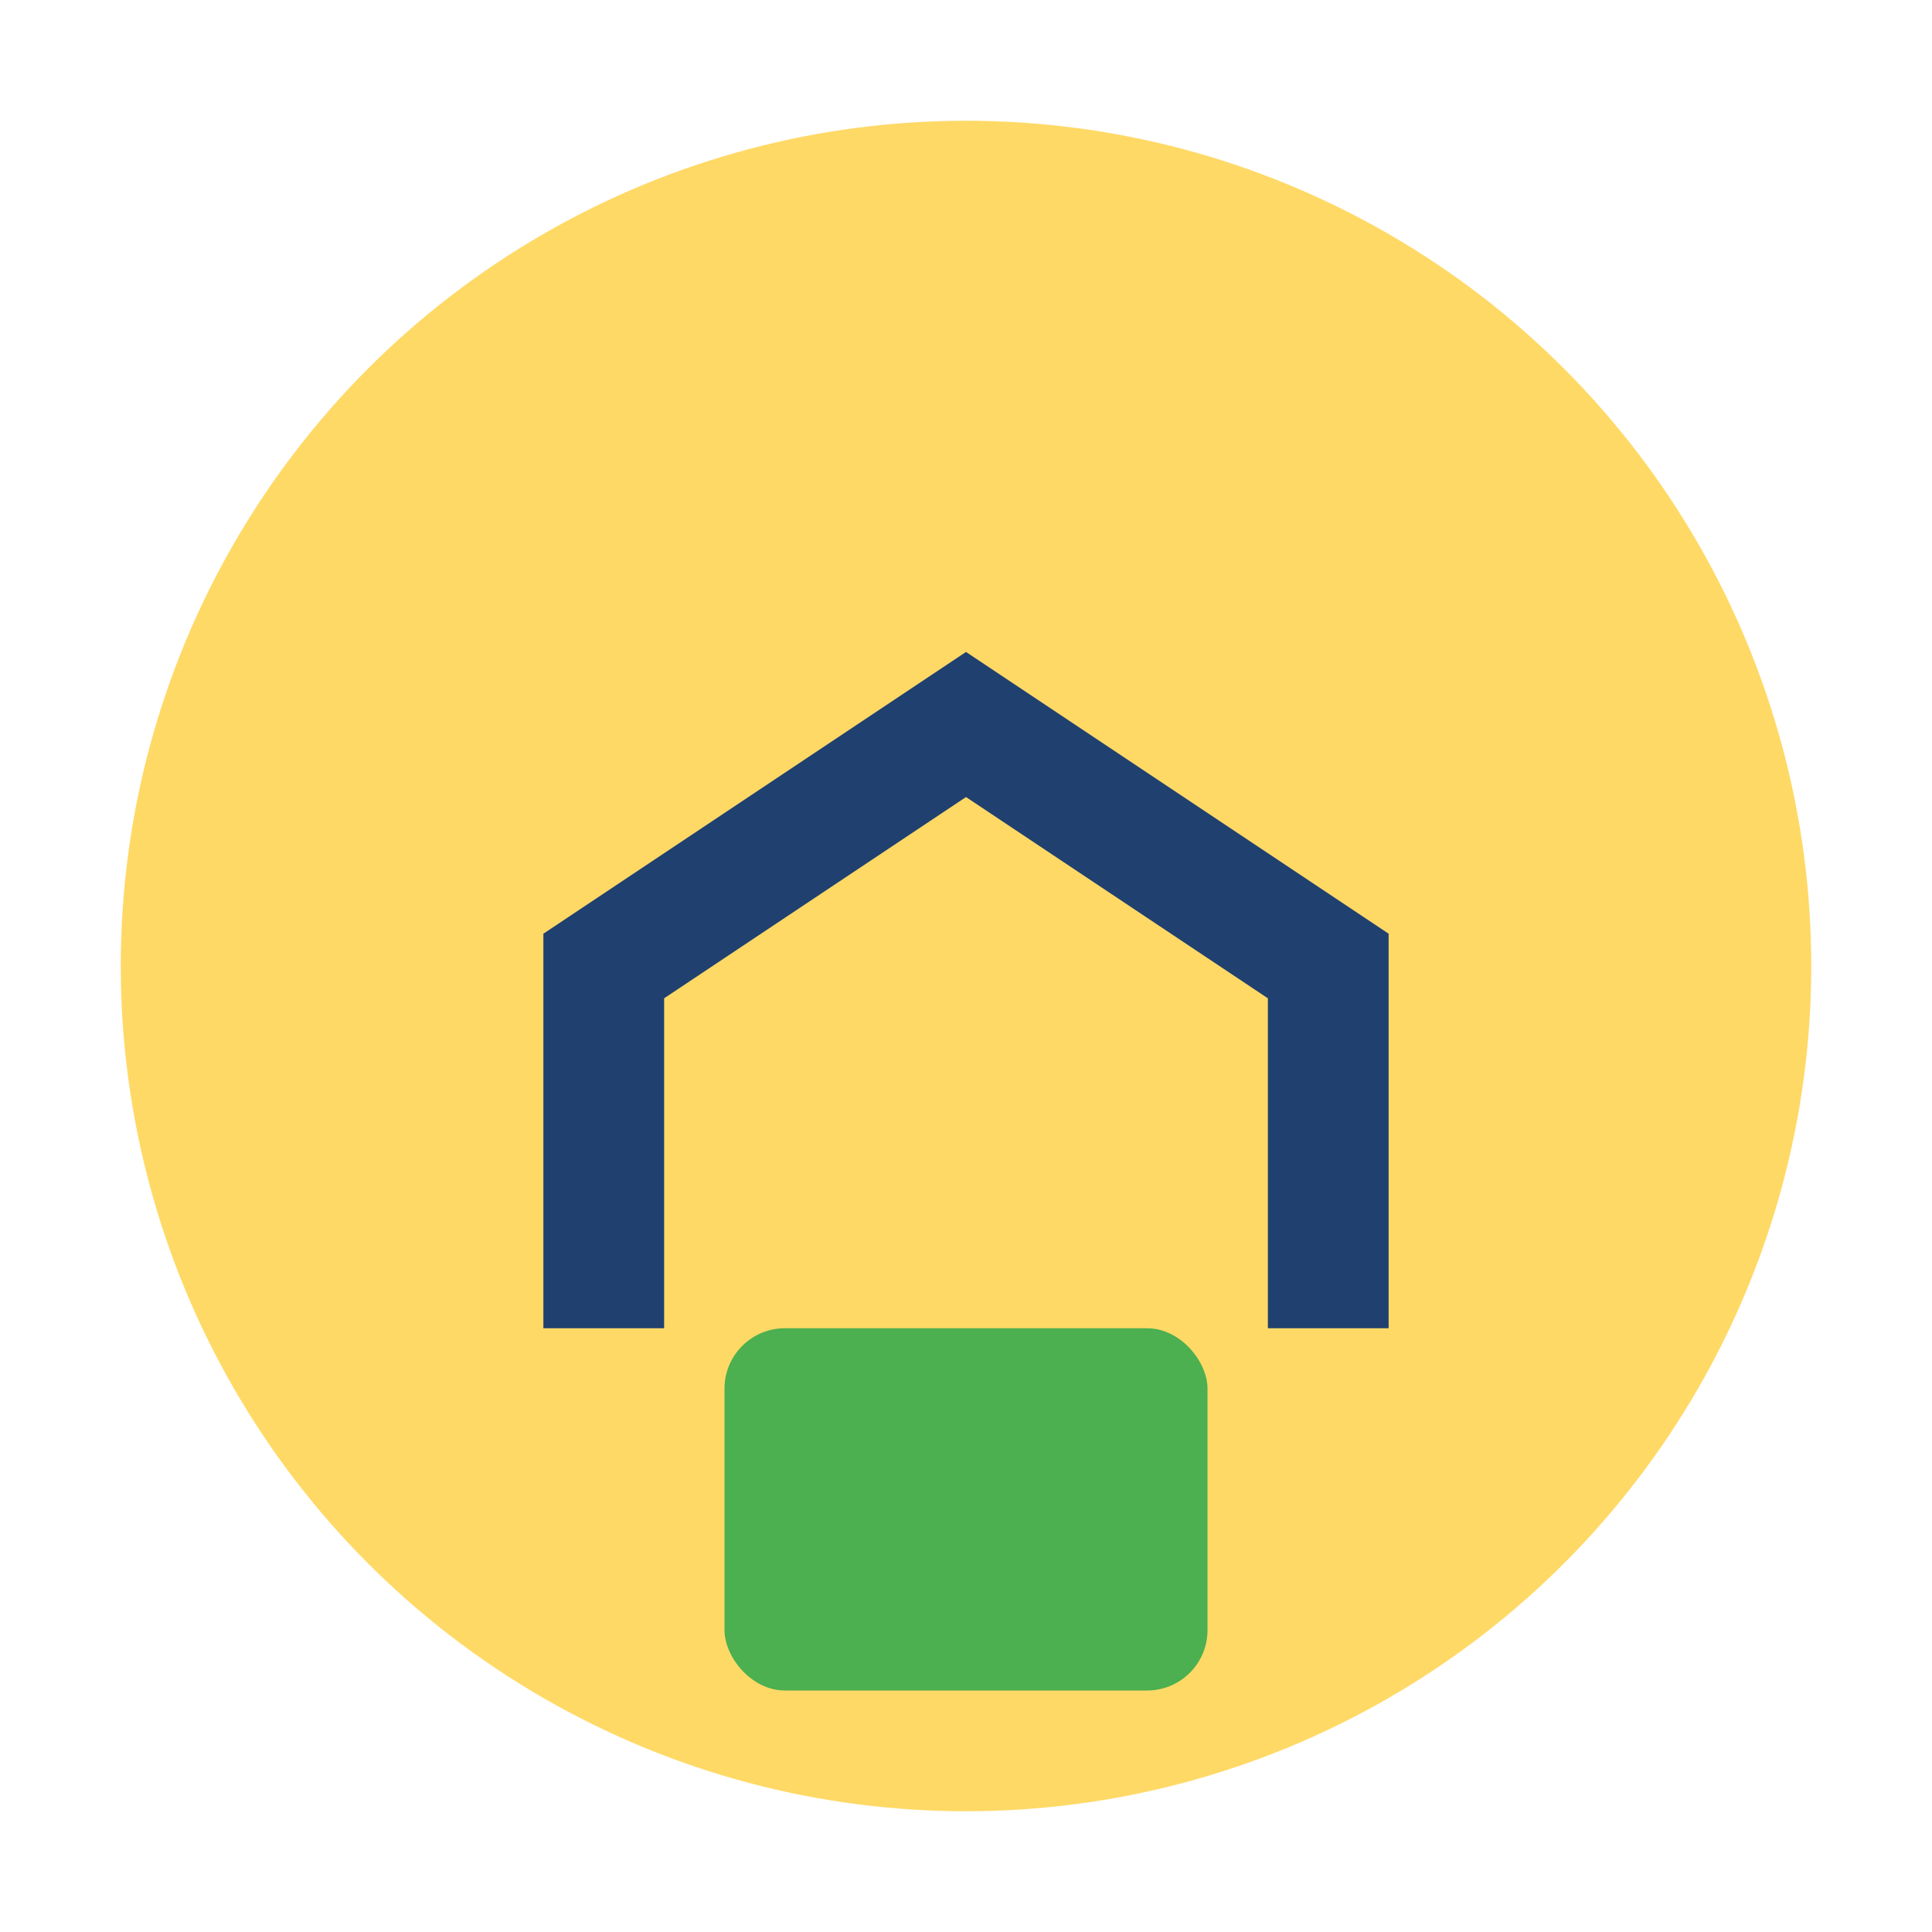
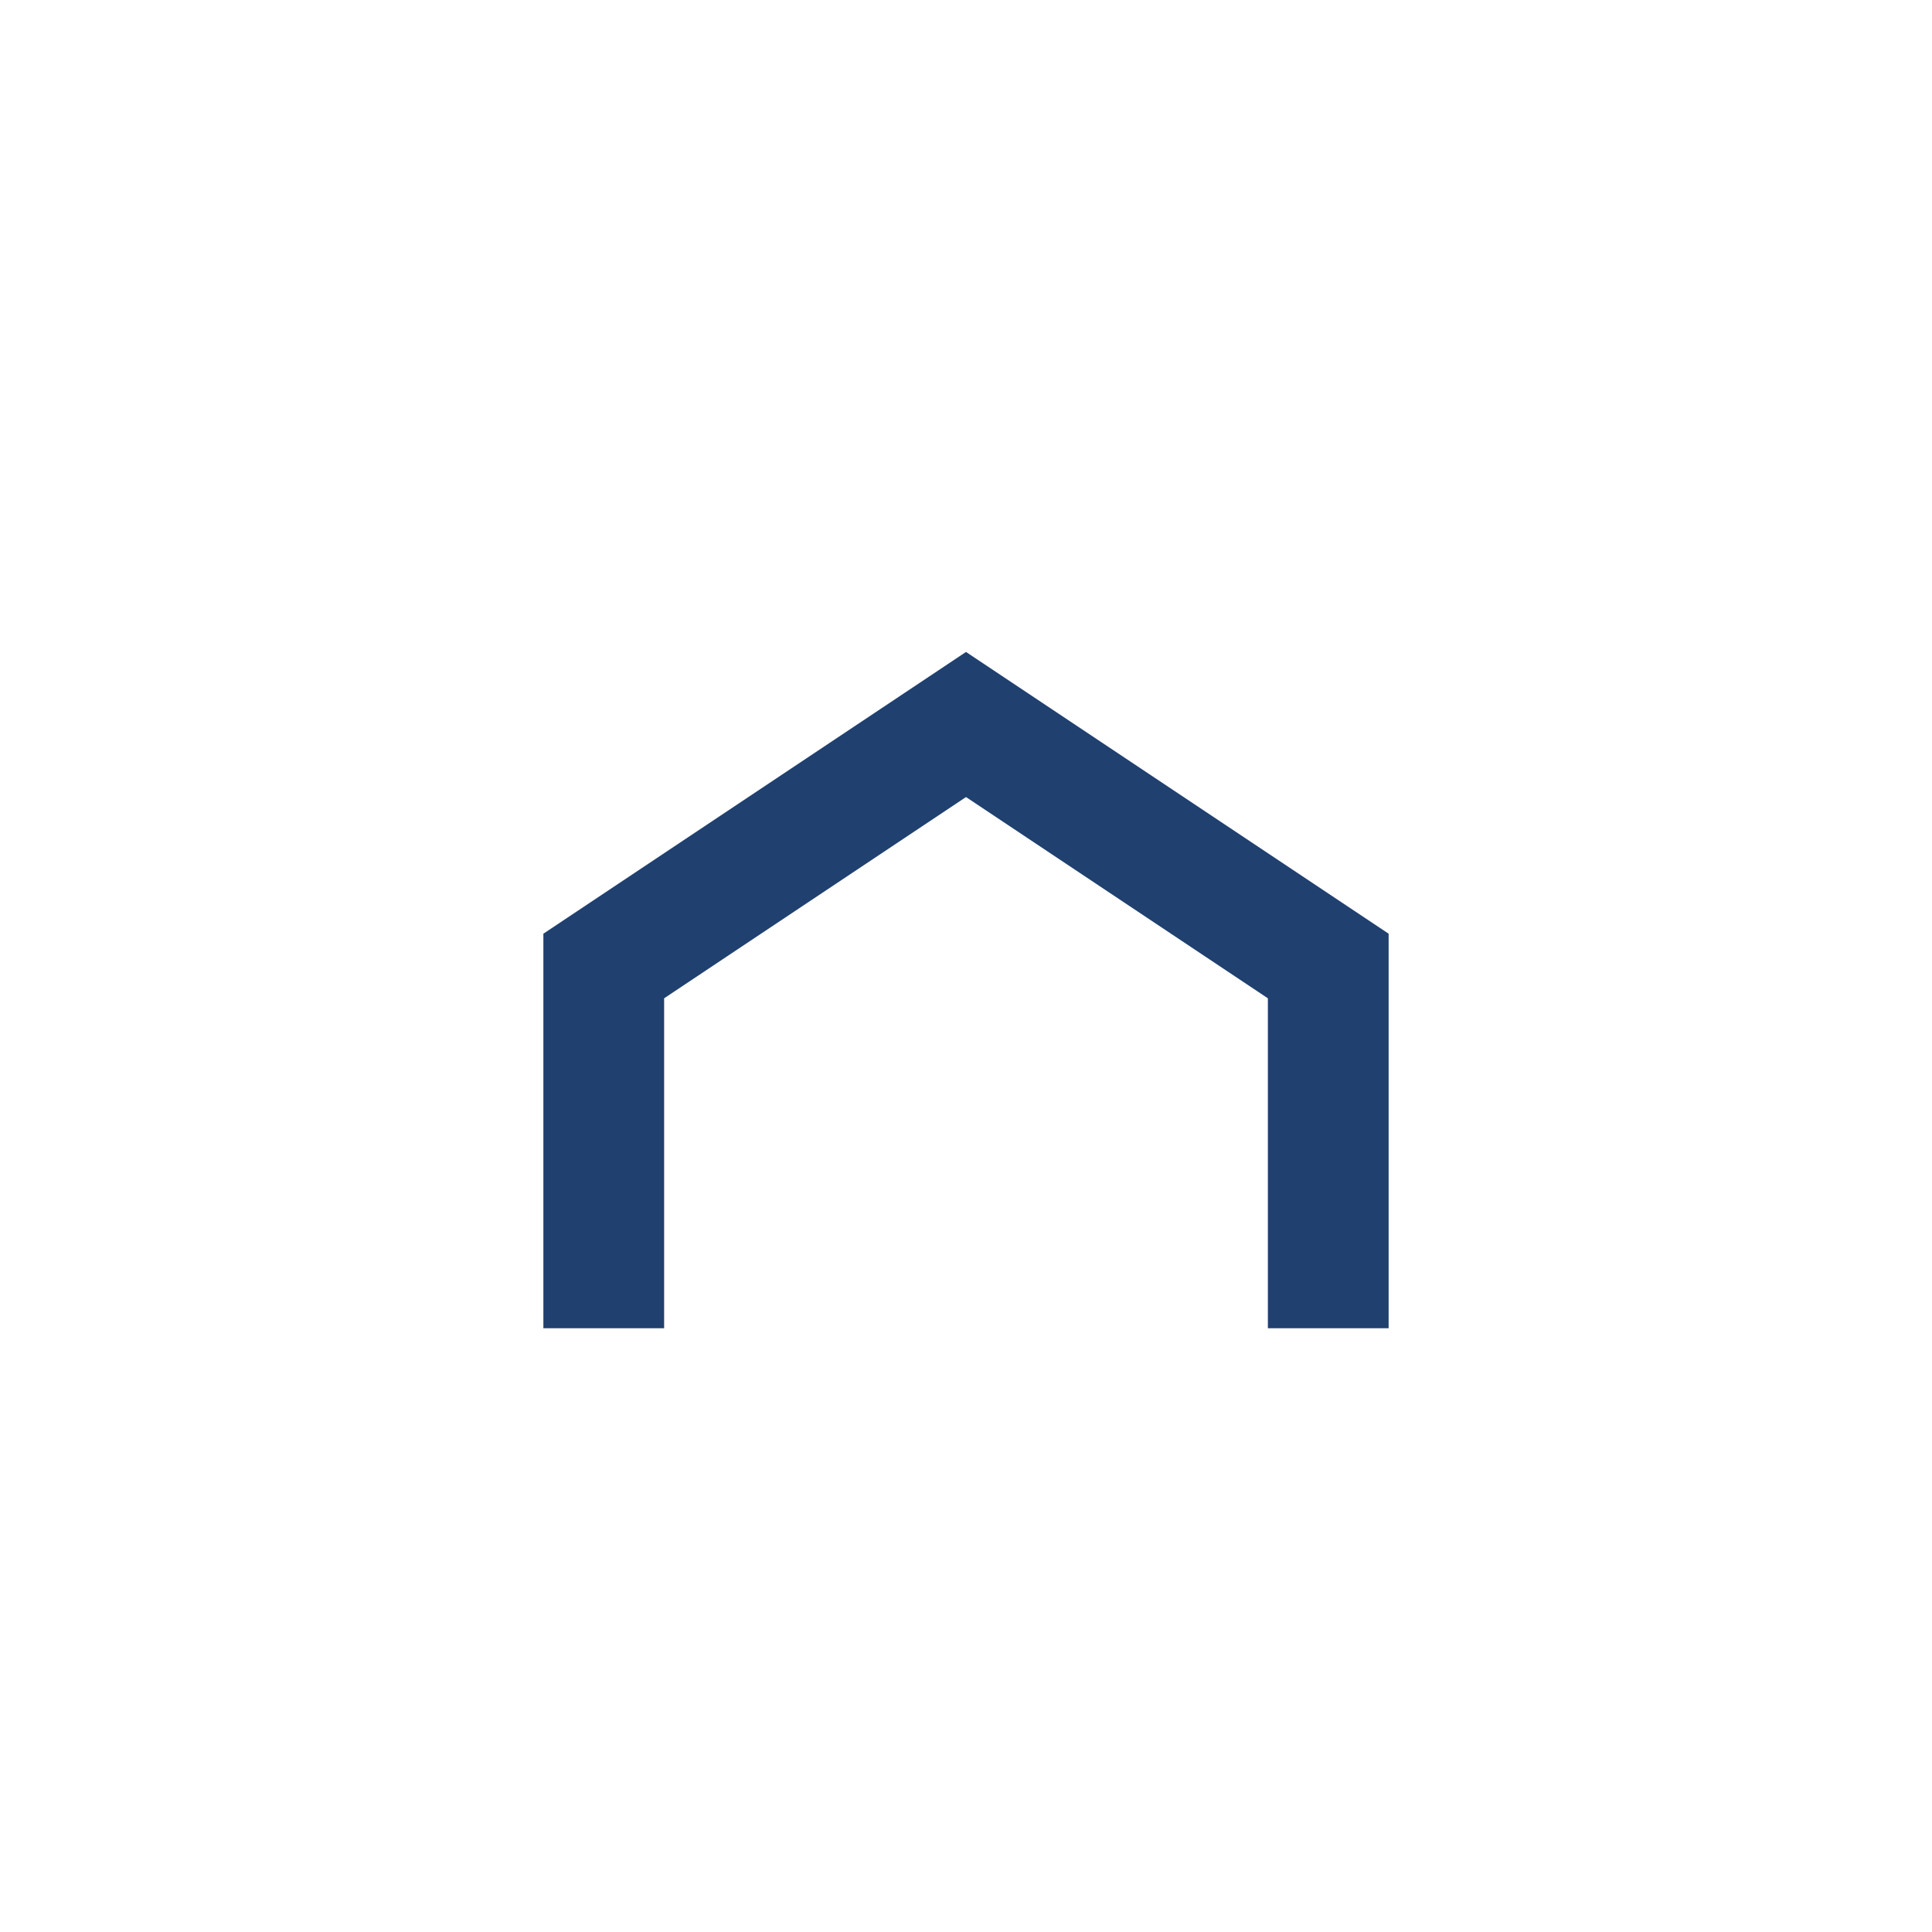
<svg xmlns="http://www.w3.org/2000/svg" width="32" height="32" viewBox="0 0 32 32">
-   <circle cx="16" cy="16" r="14" fill="#FFD966" />
  <path d="M10 22v-6l6-4 6 4v6" fill="none" stroke="#20406F" stroke-width="2" />
-   <rect x="12" y="22" width="8" height="6" rx="1" fill="#4CAF50" />
</svg>